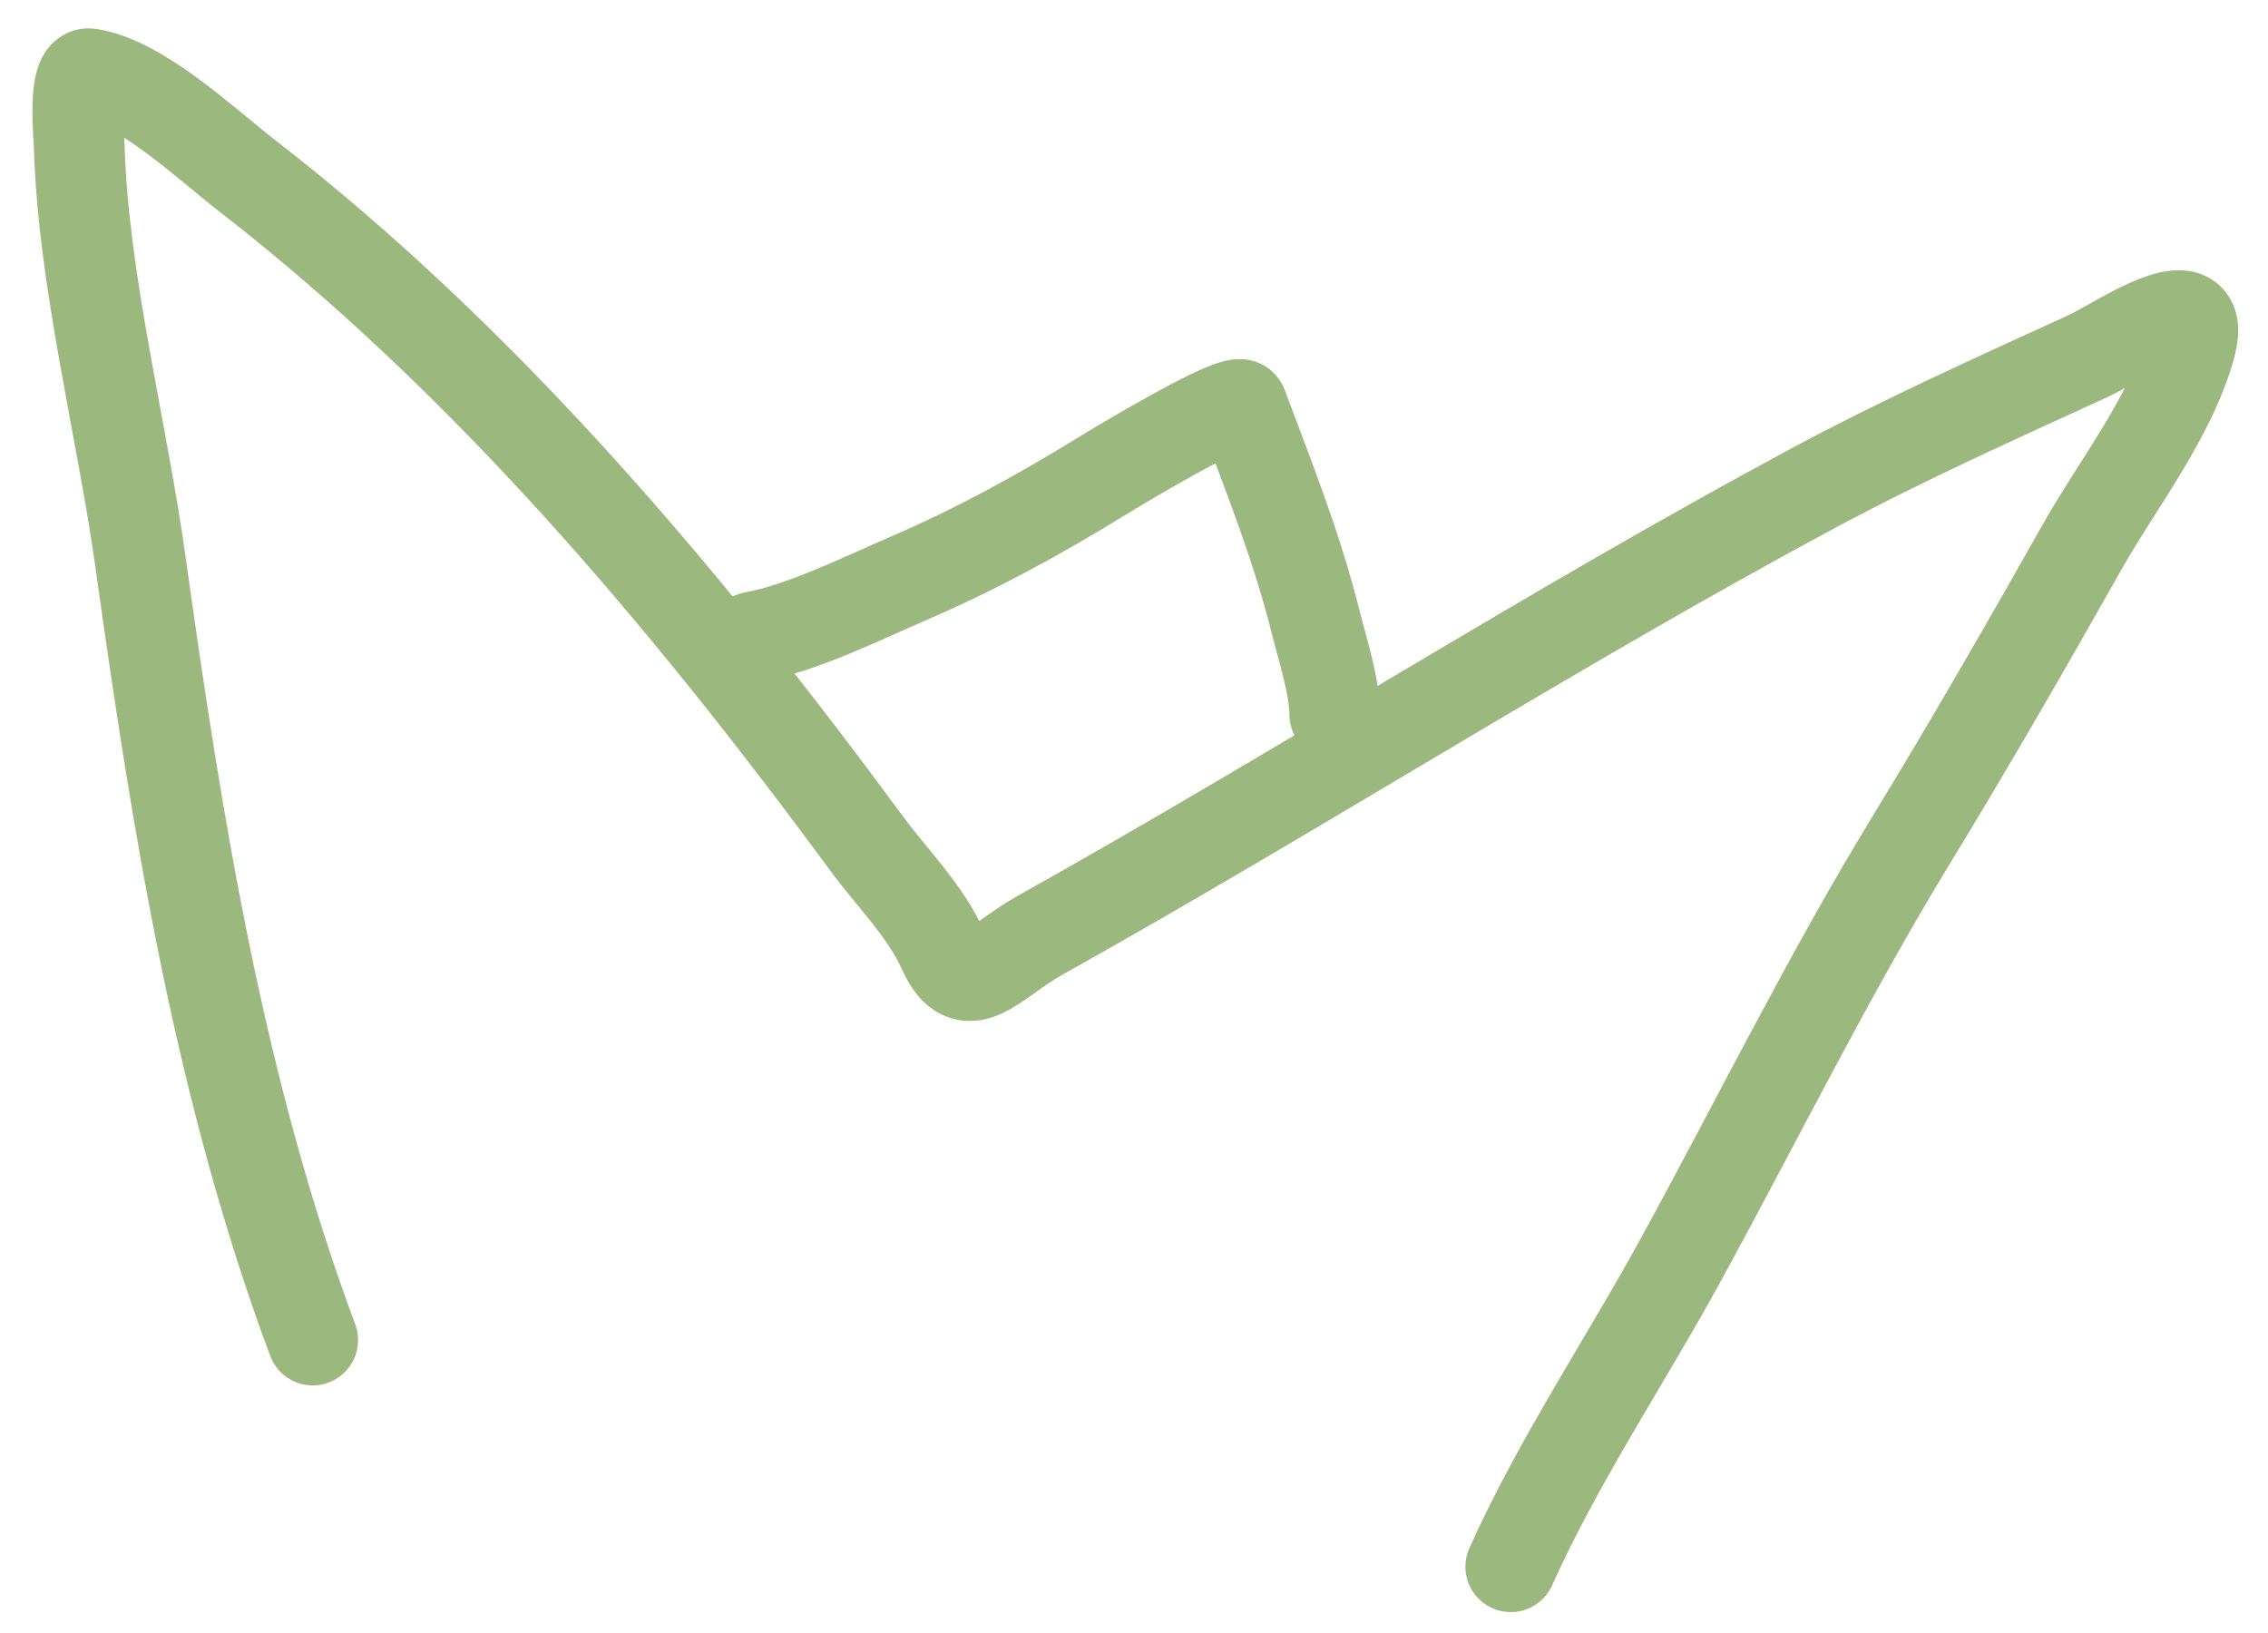
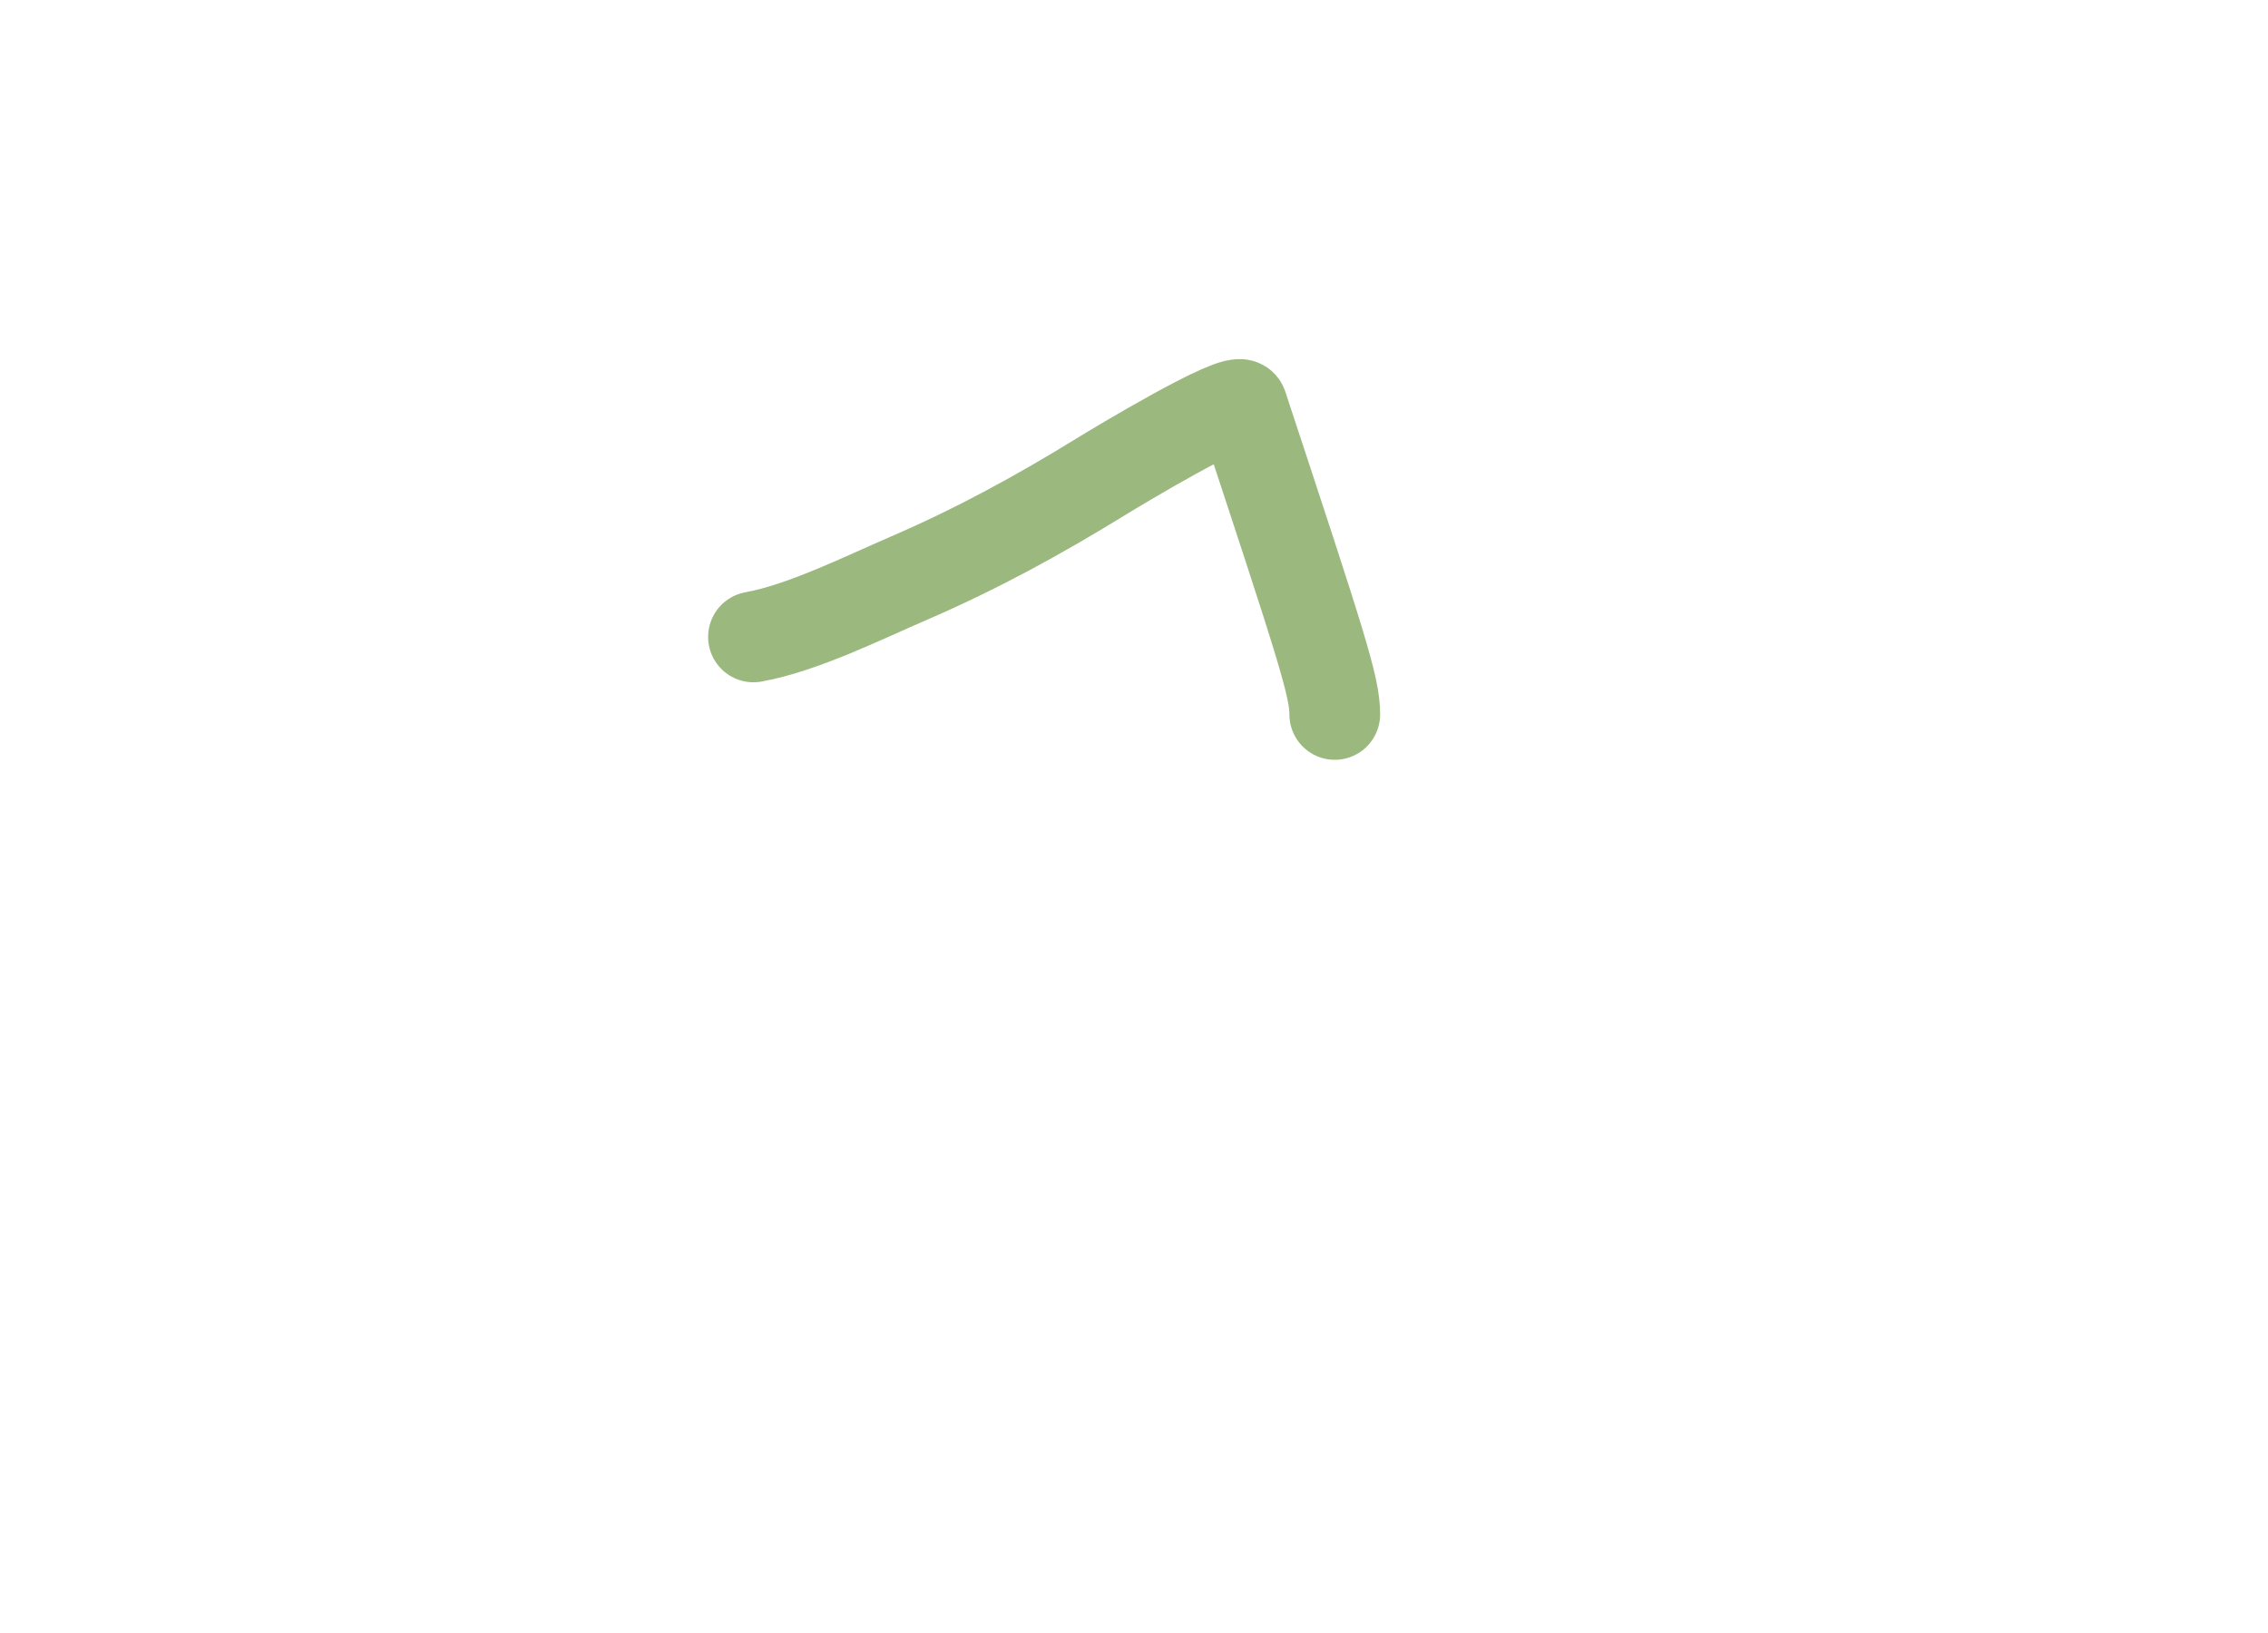
<svg xmlns="http://www.w3.org/2000/svg" width="50" height="36" viewBox="0 0 50 36" fill="none">
-   <path d="M6.894 29.542C4.846 24.05 3.916 18.25 3.098 12.393C2.688 9.458 1.831 6.168 1.747 3.225C1.741 3.02 1.597 1.57 1.972 1.626C3.096 1.793 4.554 3.181 5.447 3.873C10.671 7.919 15.102 13.153 19.119 18.613C19.664 19.353 20.403 20.081 20.792 20.95C21.309 22.107 21.894 21.196 22.915 20.626C28.626 17.435 34.192 13.868 39.949 10.775C41.937 9.707 44.003 8.779 46.045 7.845C46.632 7.577 48.68 6.148 48.297 7.594C47.88 9.165 46.688 10.667 45.916 12.034C44.69 14.204 43.448 16.366 42.153 18.487C40.33 21.47 38.756 24.661 37.07 27.744C35.835 30.002 34.342 32.224 33.306 34.539" stroke="#9BB97E" stroke-width="2" stroke-linecap="round" />
-   <path d="M16.611 14.041C17.698 13.844 19.013 13.188 20.029 12.75C21.534 12.101 22.91 11.348 24.3 10.491C24.553 10.335 27.287 8.683 27.385 8.944C27.976 10.519 28.59 12.057 28.999 13.69C29.149 14.292 29.426 15.136 29.426 15.75" stroke="#9BB97E" stroke-width="2" stroke-linecap="round" />
+   <path d="M16.611 14.041C17.698 13.844 19.013 13.188 20.029 12.75C21.534 12.101 22.91 11.348 24.3 10.491C24.553 10.335 27.287 8.683 27.385 8.944C29.149 14.292 29.426 15.136 29.426 15.75" stroke="#9BB97E" stroke-width="2" stroke-linecap="round" />
</svg>